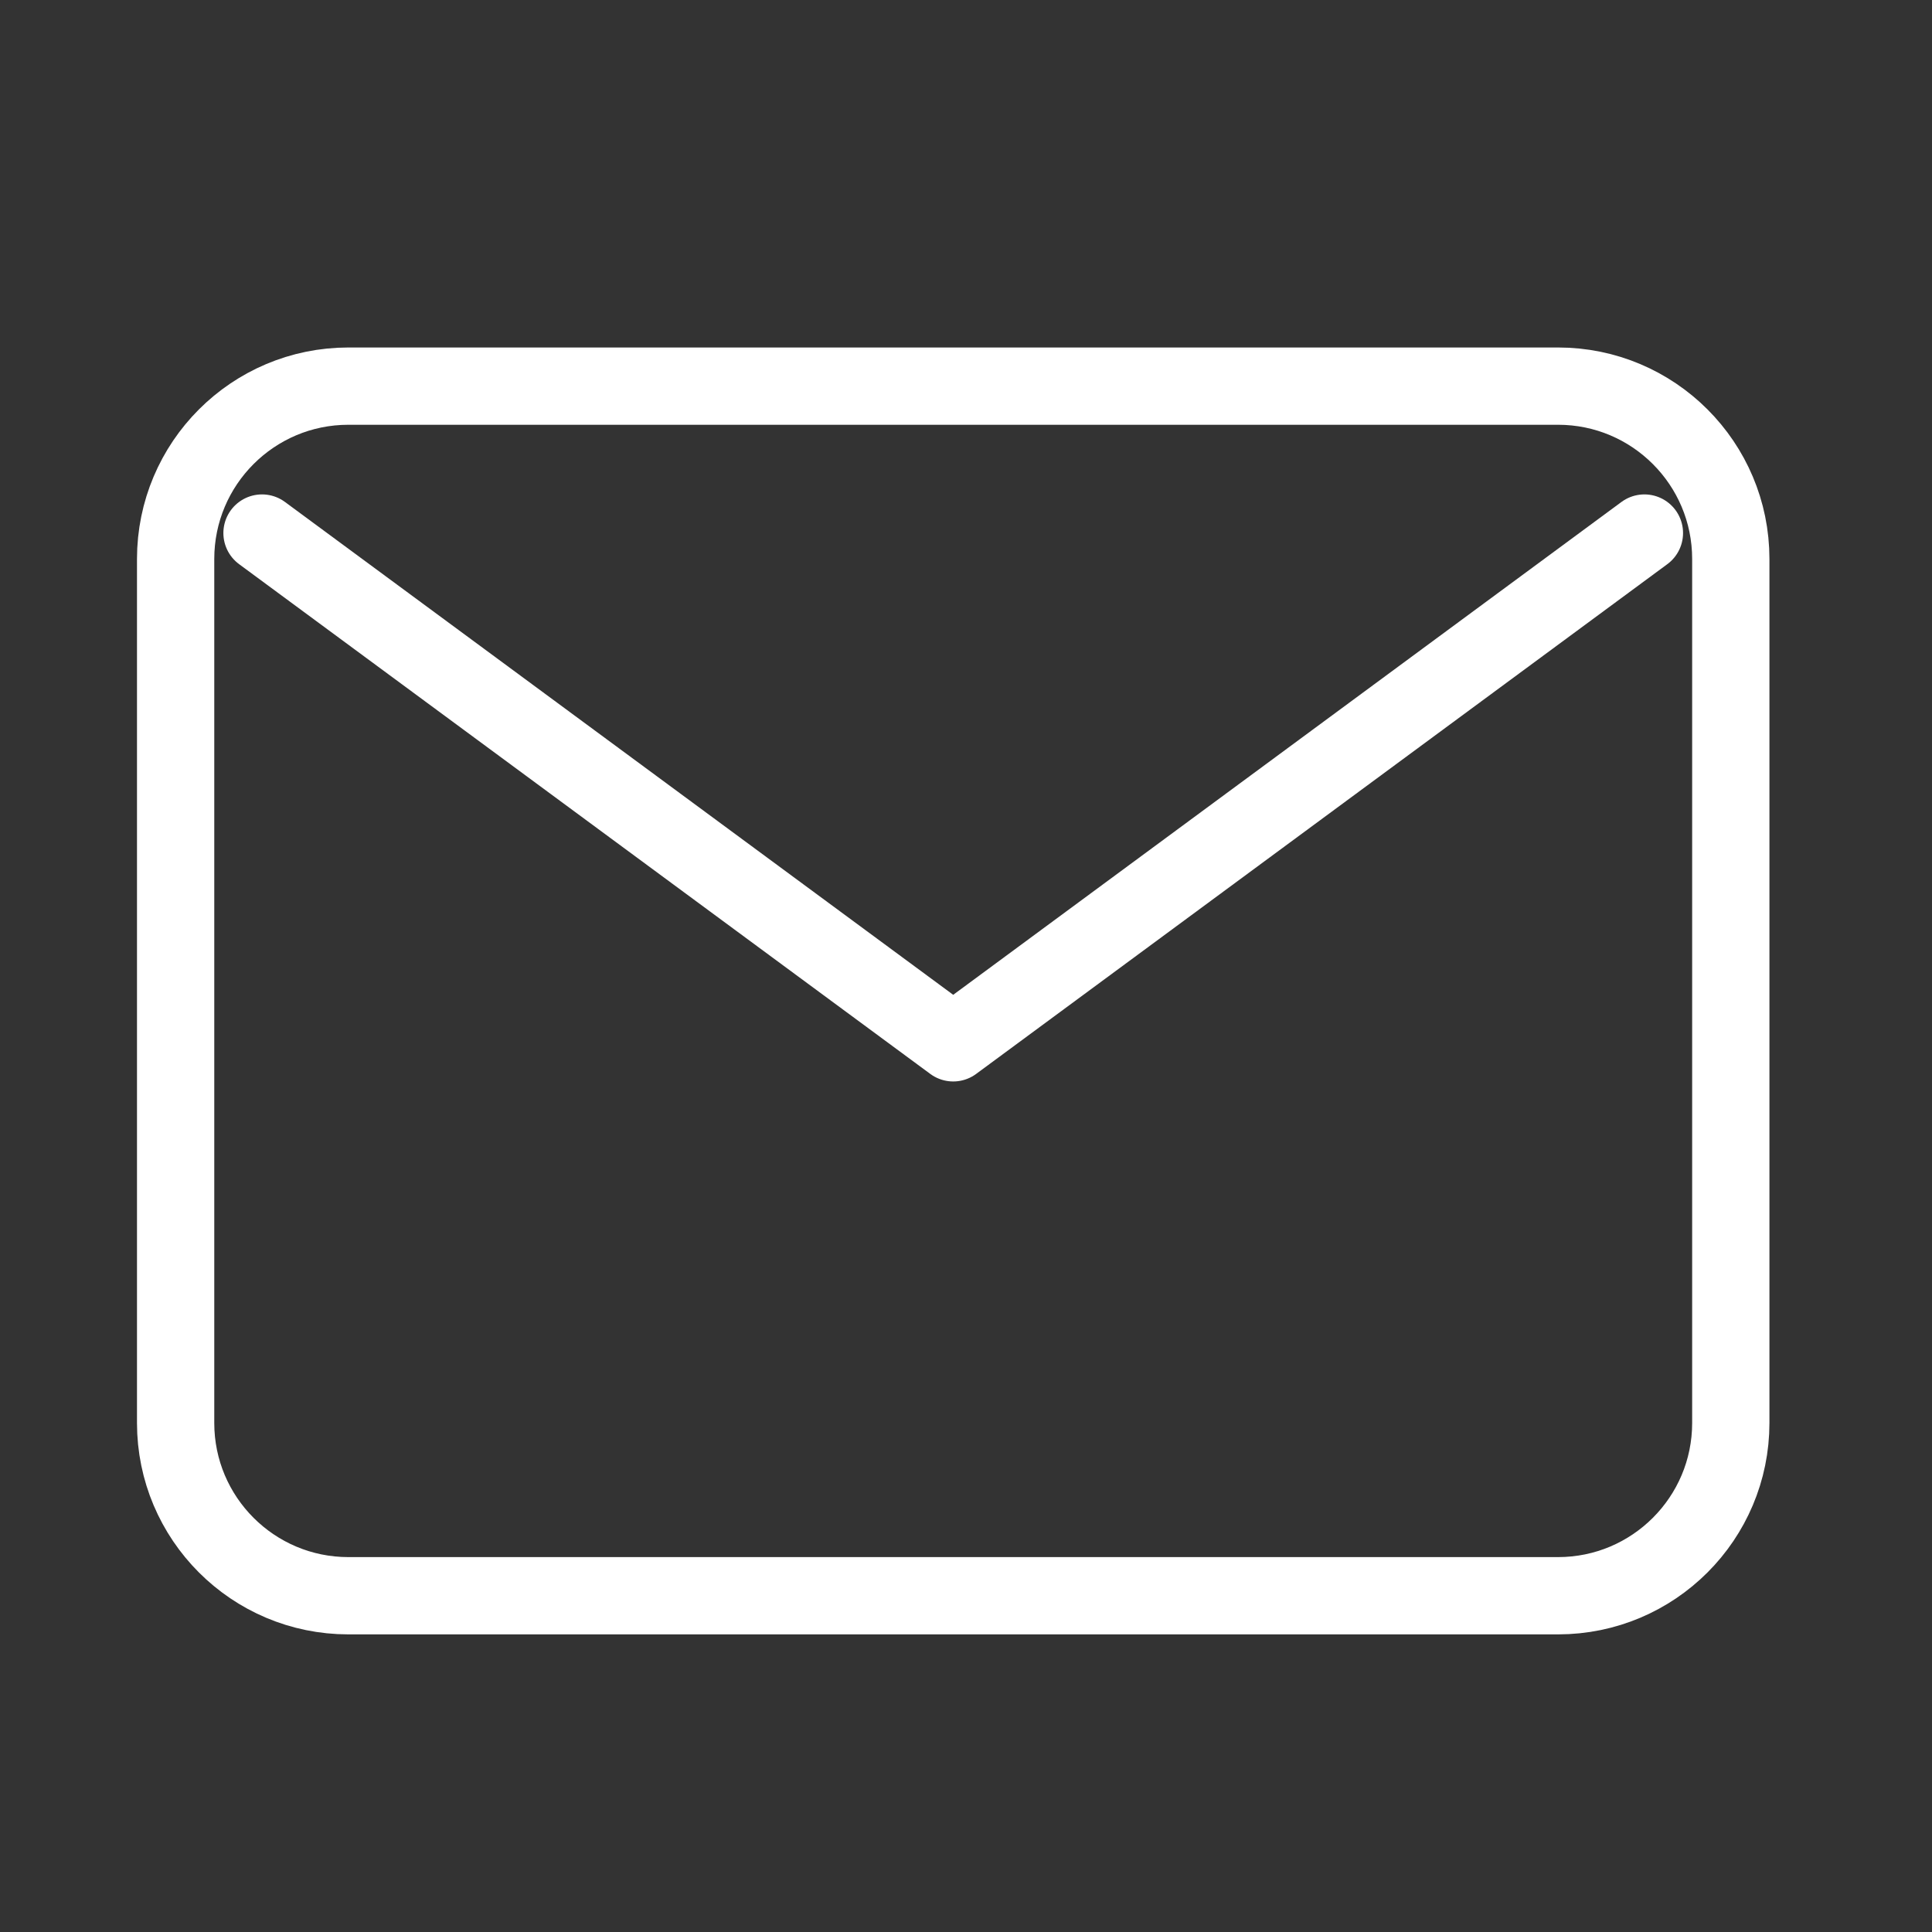
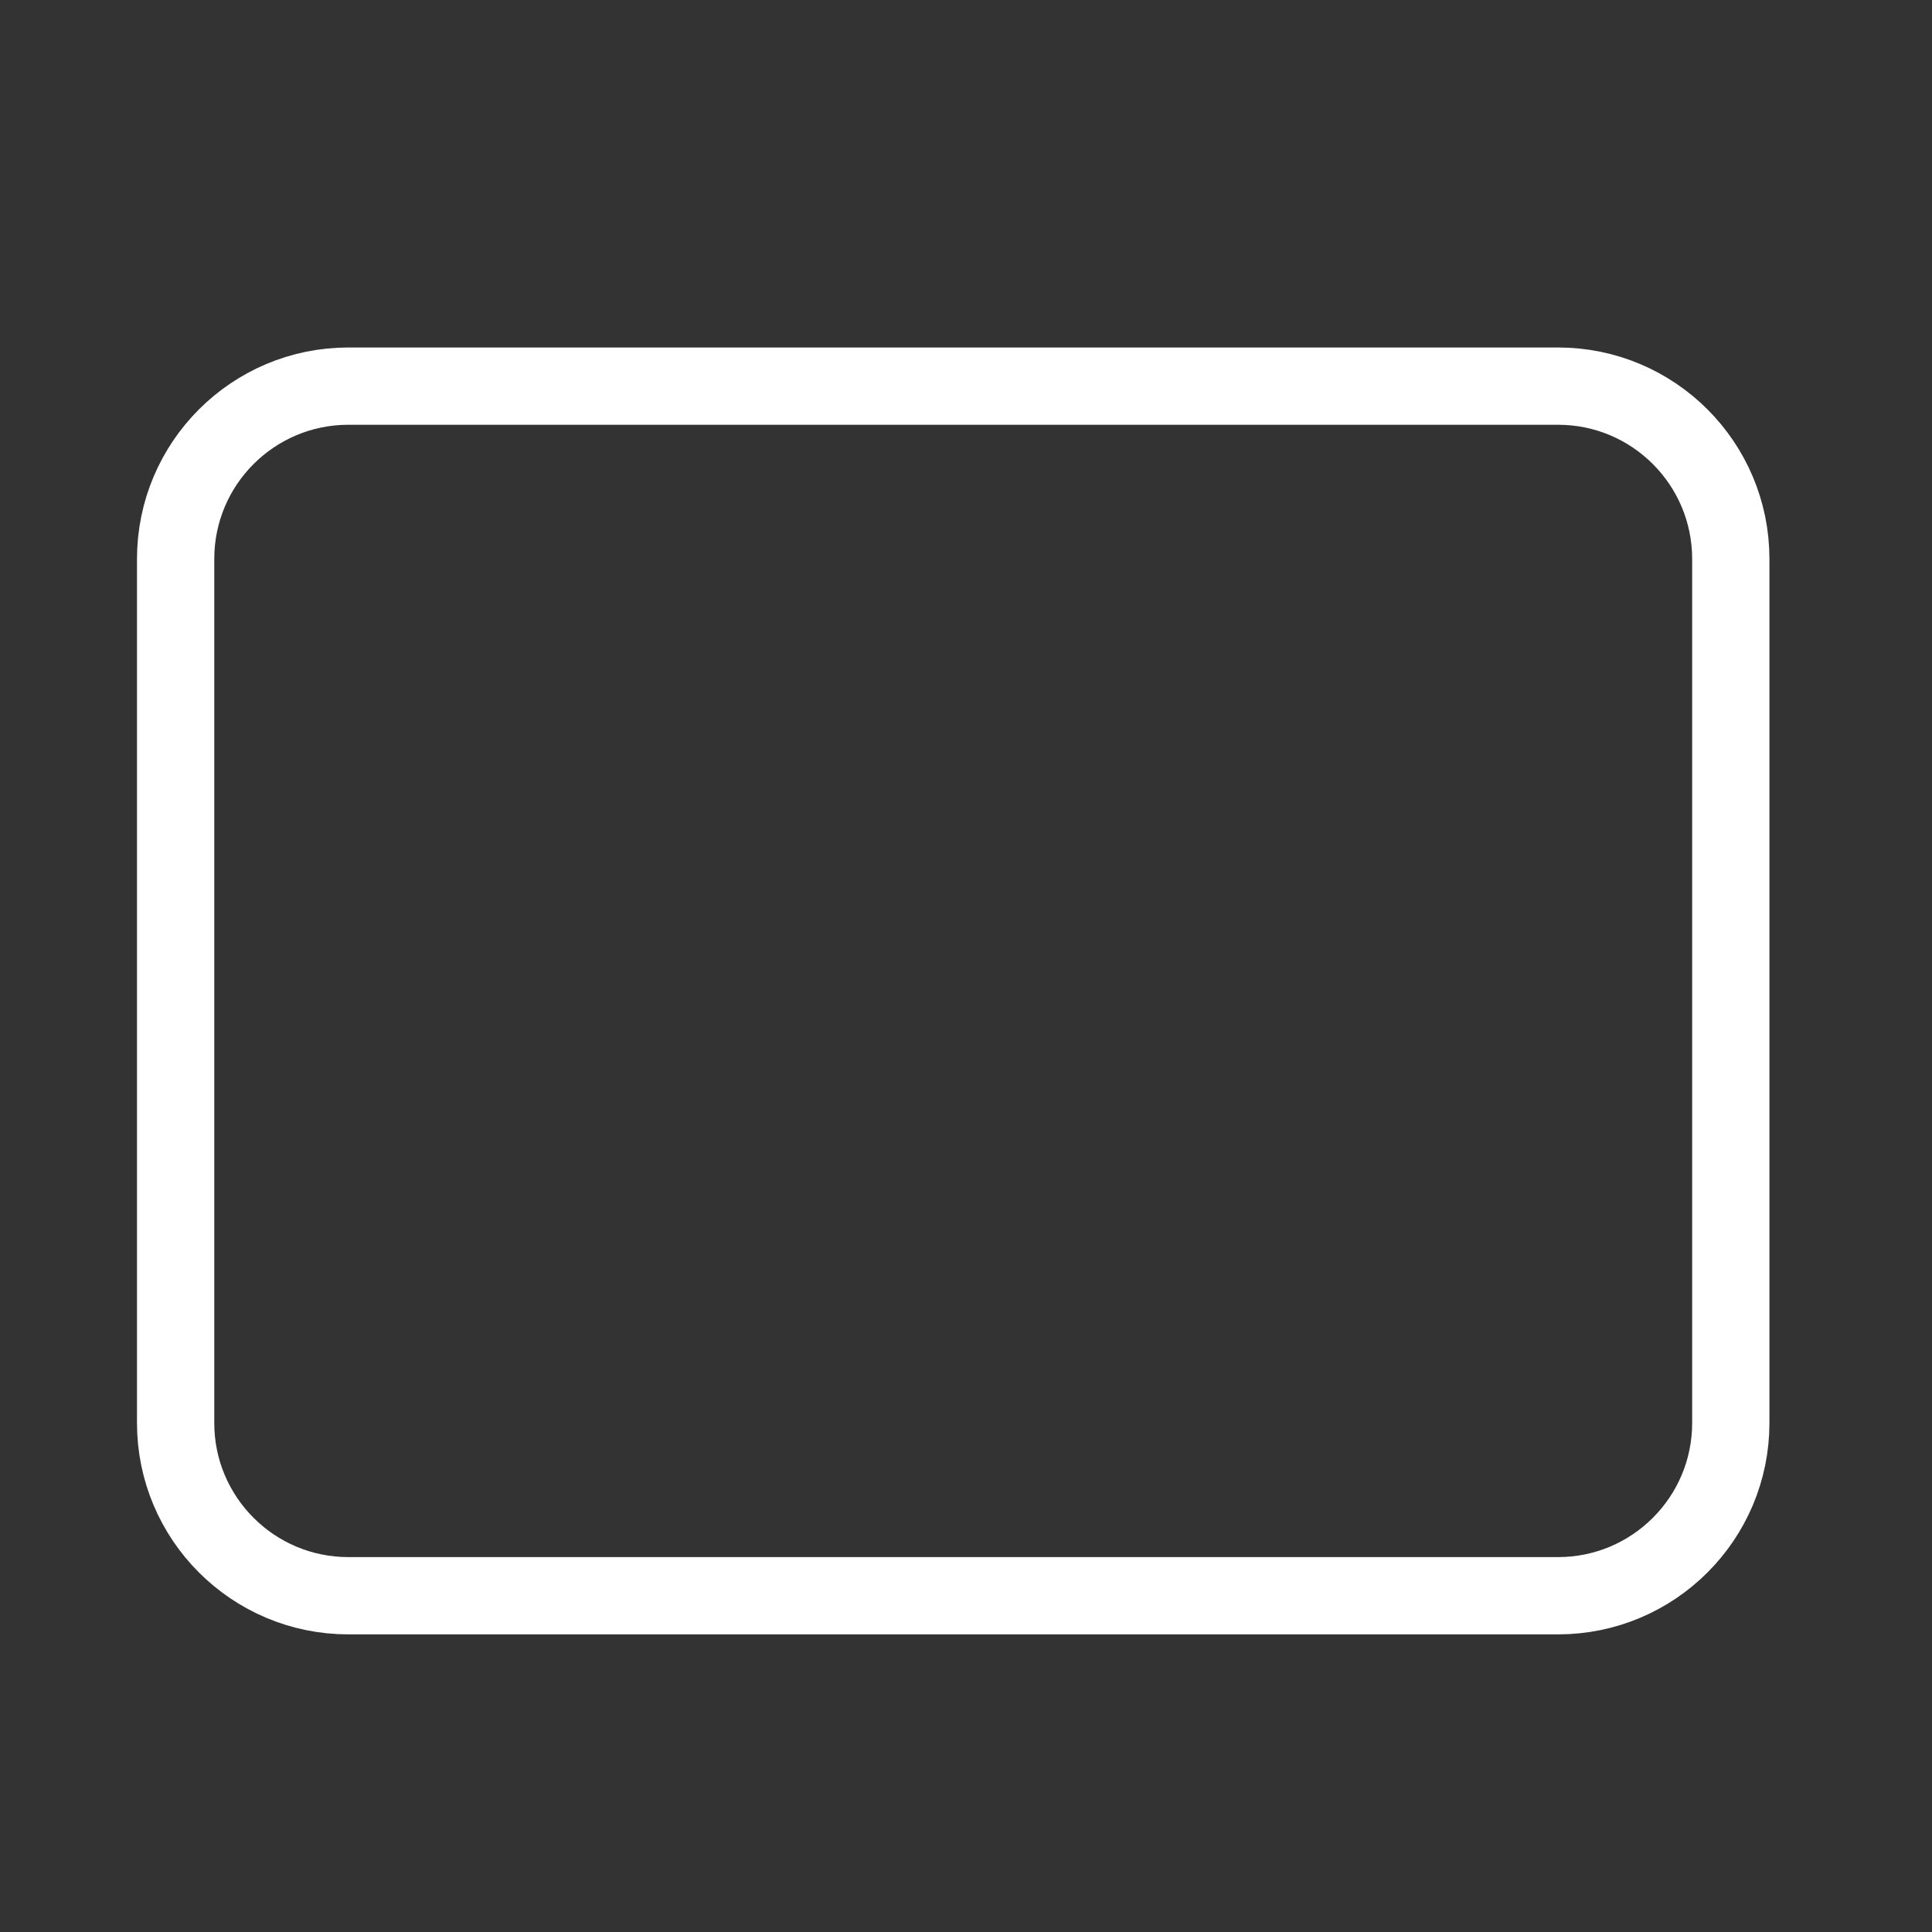
<svg xmlns="http://www.w3.org/2000/svg" width="21" height="21" viewBox="0 0 21 21" fill="none">
  <rect x="0" y="0" width="21" height="21" fill="#333333" stroke="none" />
-   <path d="M2.848 5.794L10.361 11.335L17.874 5.794" stroke="white" stroke-width="0.84" stroke-linecap="round" stroke-linejoin="round" />
  <path d="M16.935 4.197H3.787C2.75 4.197 1.909 5.038 1.909 6.076V15.467C1.909 16.504 2.75 17.345 3.787 17.345H16.935C17.972 17.345 18.813 16.504 18.813 15.467V6.076C18.813 5.038 17.972 4.197 16.935 4.197Z" stroke="white" stroke-width="0.84" stroke-linecap="round" stroke-linejoin="round" />
</svg>